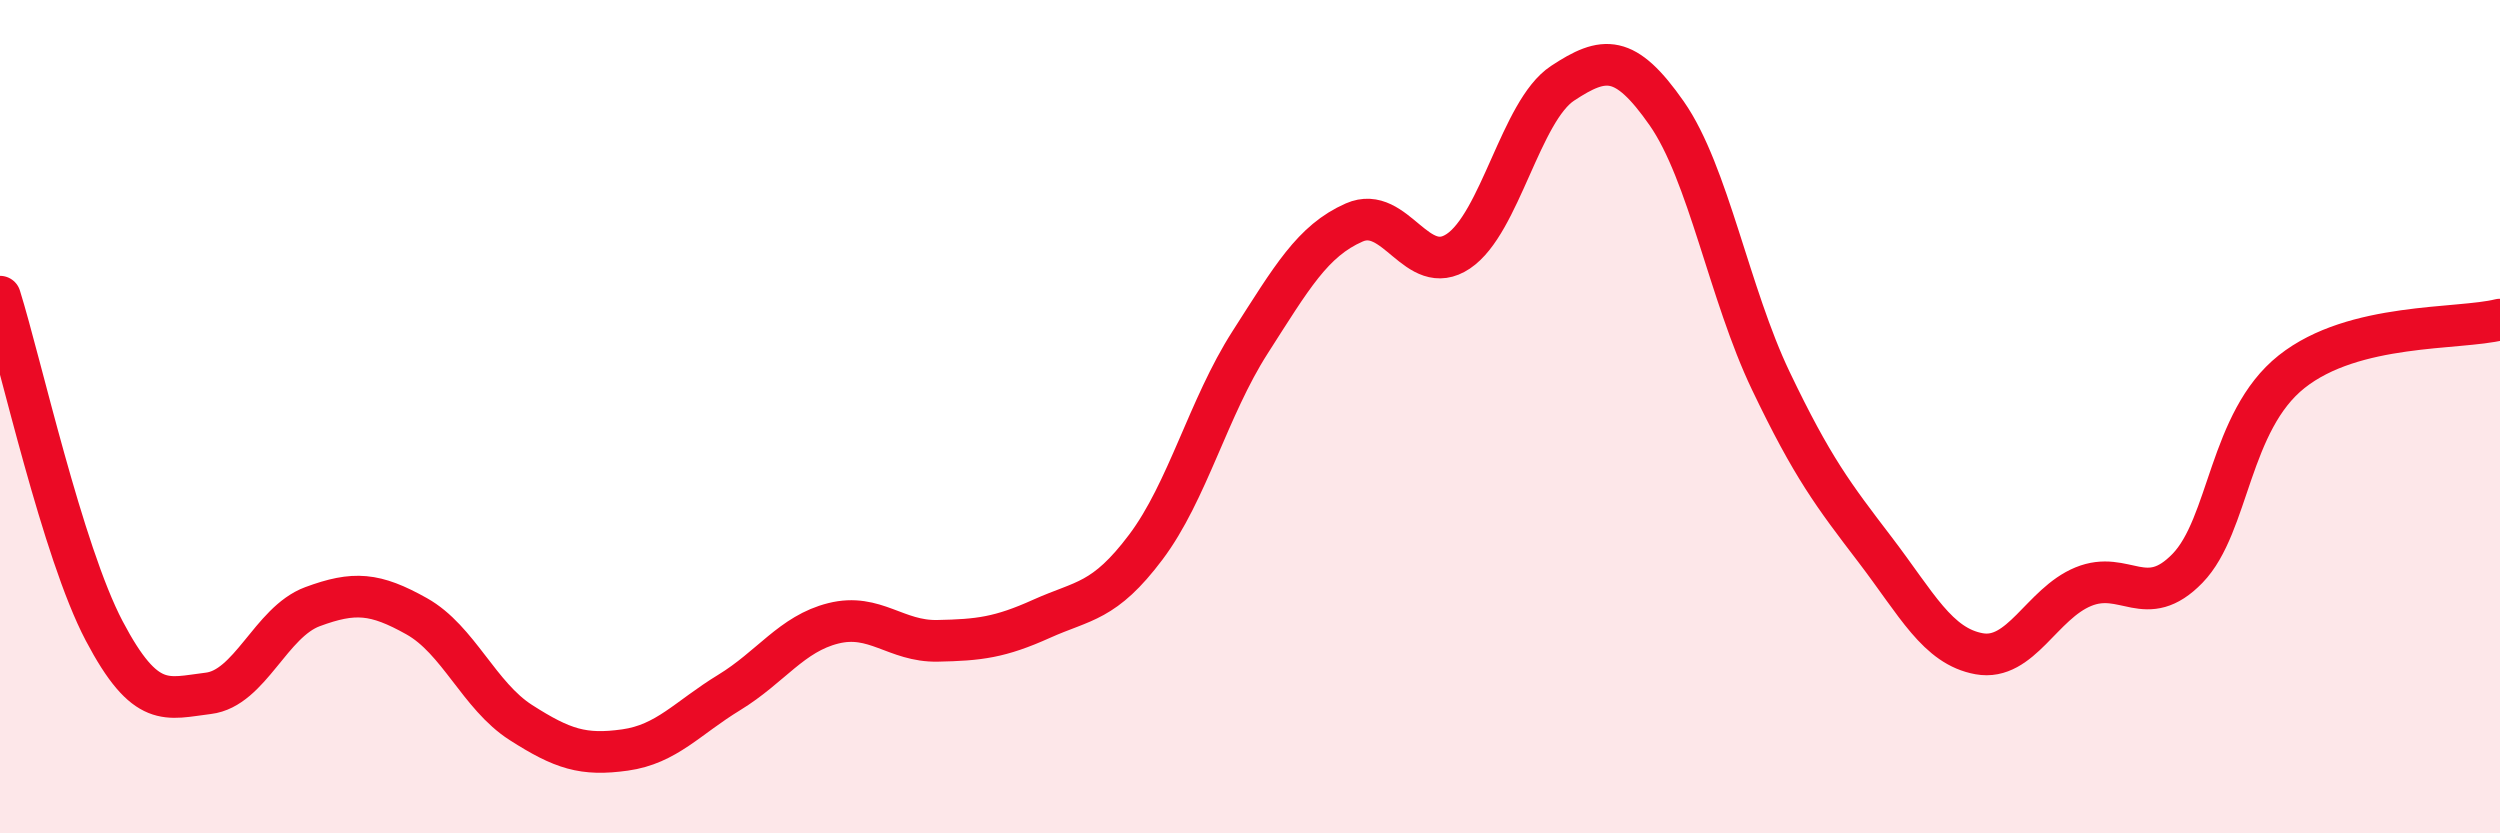
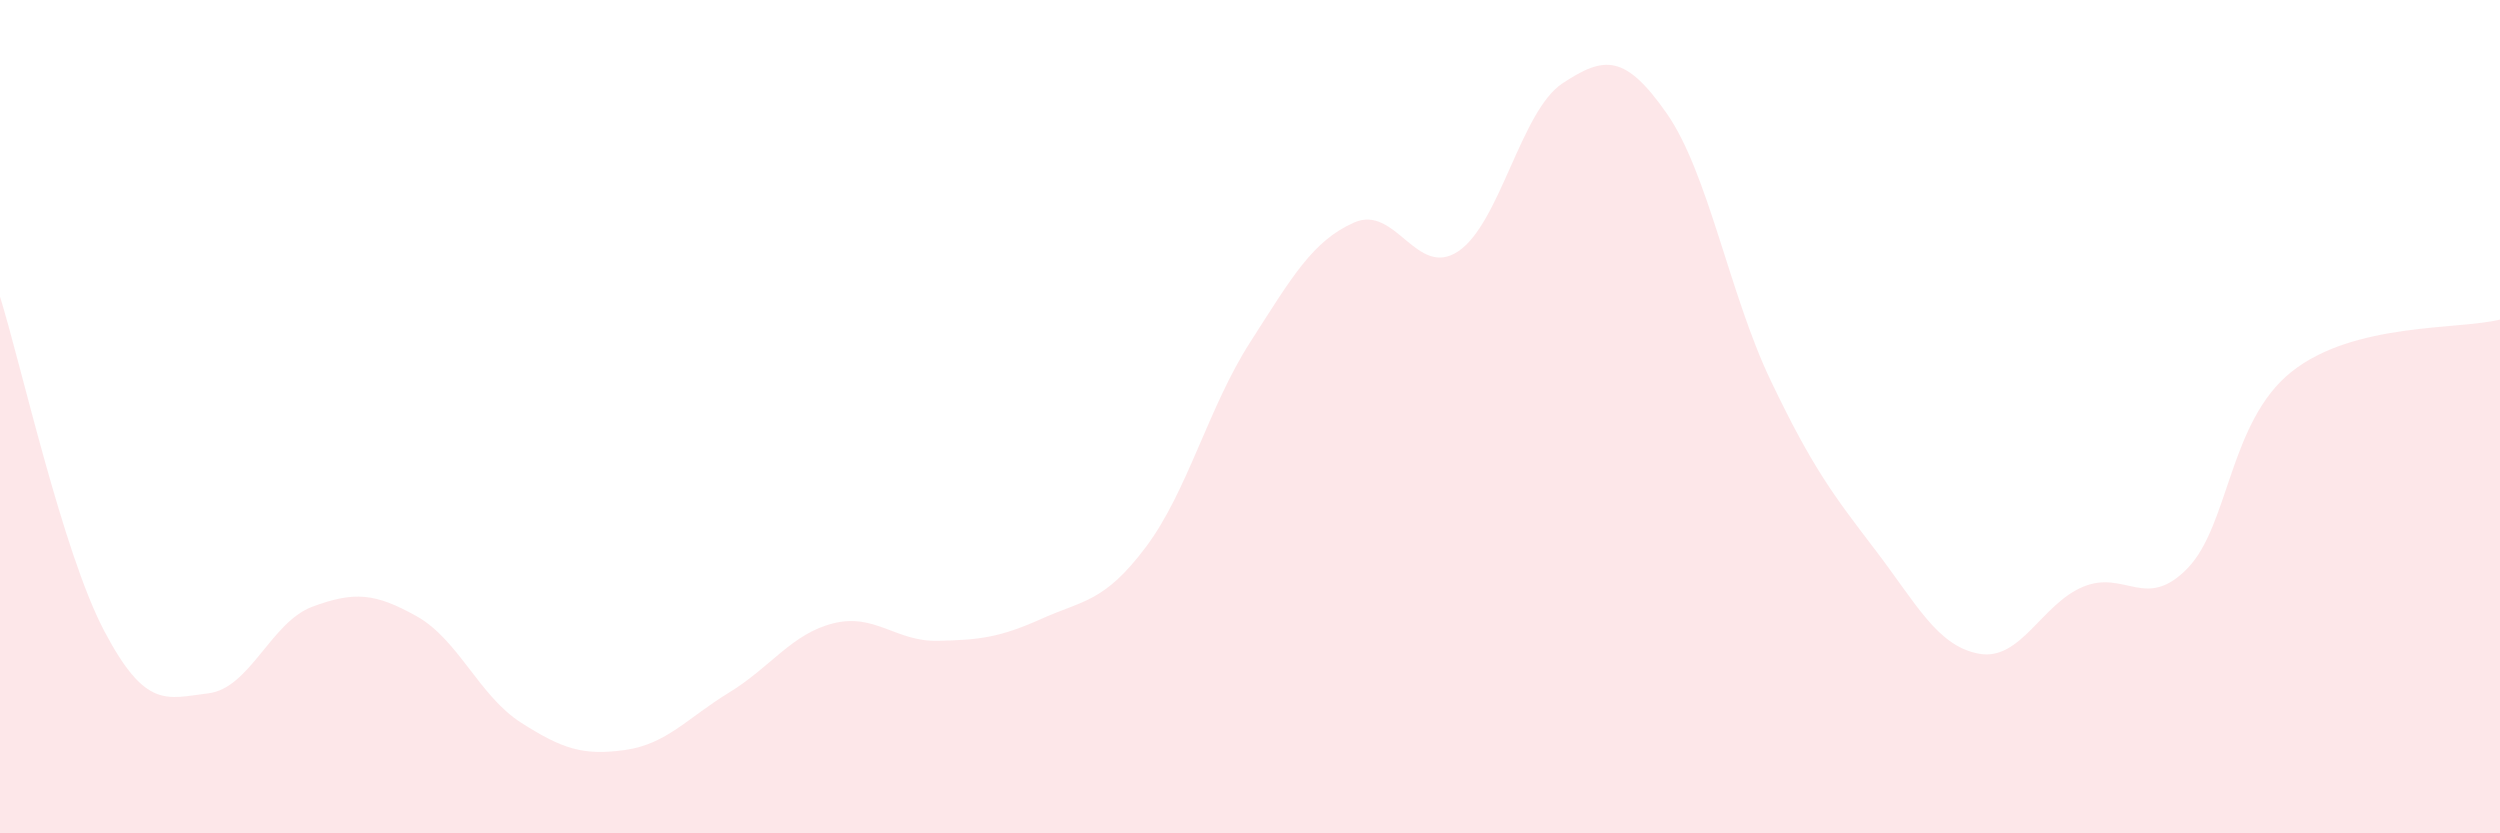
<svg xmlns="http://www.w3.org/2000/svg" width="60" height="20" viewBox="0 0 60 20">
  <path d="M 0,7.12 C 0.5,8.72 1.5,13.24 2.5,15.14 C 3.5,17.04 4,16.76 5,16.64 C 6,16.52 6.5,14.93 7.5,14.56 C 8.5,14.19 9,14.23 10,14.79 C 11,15.35 11.5,16.7 12.5,17.34 C 13.5,17.98 14,18.14 15,18 C 16,17.86 16.5,17.23 17.5,16.62 C 18.5,16.01 19,15.21 20,14.96 C 21,14.71 21.5,15.4 22.5,15.38 C 23.5,15.36 24,15.3 25,14.85 C 26,14.4 26.5,14.46 27.5,13.13 C 28.5,11.8 29,9.78 30,8.22 C 31,6.66 31.5,5.78 32.5,5.34 C 33.5,4.9 34,6.7 35,6.03 C 36,5.36 36.5,2.66 37.5,2 C 38.5,1.34 39,1.29 40,2.72 C 41,4.15 41.5,7.05 42.5,9.14 C 43.5,11.23 44,11.88 45,13.19 C 46,14.5 46.5,15.51 47.5,15.69 C 48.5,15.87 49,14.49 50,14.08 C 51,13.67 51.5,14.67 52.5,13.64 C 53.5,12.61 53.5,10.11 55,8.92 C 56.5,7.73 59,7.92 60,7.67L60 20L0 20Z" fill="#EB0A25" opacity="0.1" stroke-linecap="round" stroke-linejoin="round" />
-   <path d="M 0,7.12 C 0.5,8.72 1.5,13.24 2.5,15.14 C 3.5,17.04 4,16.76 5,16.64 C 6,16.52 6.5,14.93 7.5,14.56 C 8.5,14.19 9,14.23 10,14.79 C 11,15.35 11.5,16.7 12.5,17.34 C 13.5,17.98 14,18.14 15,18 C 16,17.86 16.5,17.23 17.5,16.62 C 18.5,16.01 19,15.21 20,14.96 C 21,14.71 21.5,15.4 22.5,15.38 C 23.5,15.36 24,15.3 25,14.85 C 26,14.4 26.5,14.46 27.5,13.13 C 28.5,11.8 29,9.78 30,8.22 C 31,6.66 31.5,5.78 32.5,5.34 C 33.5,4.9 34,6.7 35,6.03 C 36,5.36 36.5,2.66 37.5,2 C 38.5,1.34 39,1.29 40,2.72 C 41,4.15 41.5,7.05 42.5,9.14 C 43.5,11.23 44,11.88 45,13.19 C 46,14.5 46.5,15.51 47.5,15.69 C 48.5,15.87 49,14.49 50,14.08 C 51,13.67 51.5,14.67 52.5,13.64 C 53.5,12.61 53.5,10.11 55,8.92 C 56.5,7.73 59,7.92 60,7.67" stroke="#EB0A25" stroke-width="1" fill="none" stroke-linecap="round" stroke-linejoin="round" />
</svg>